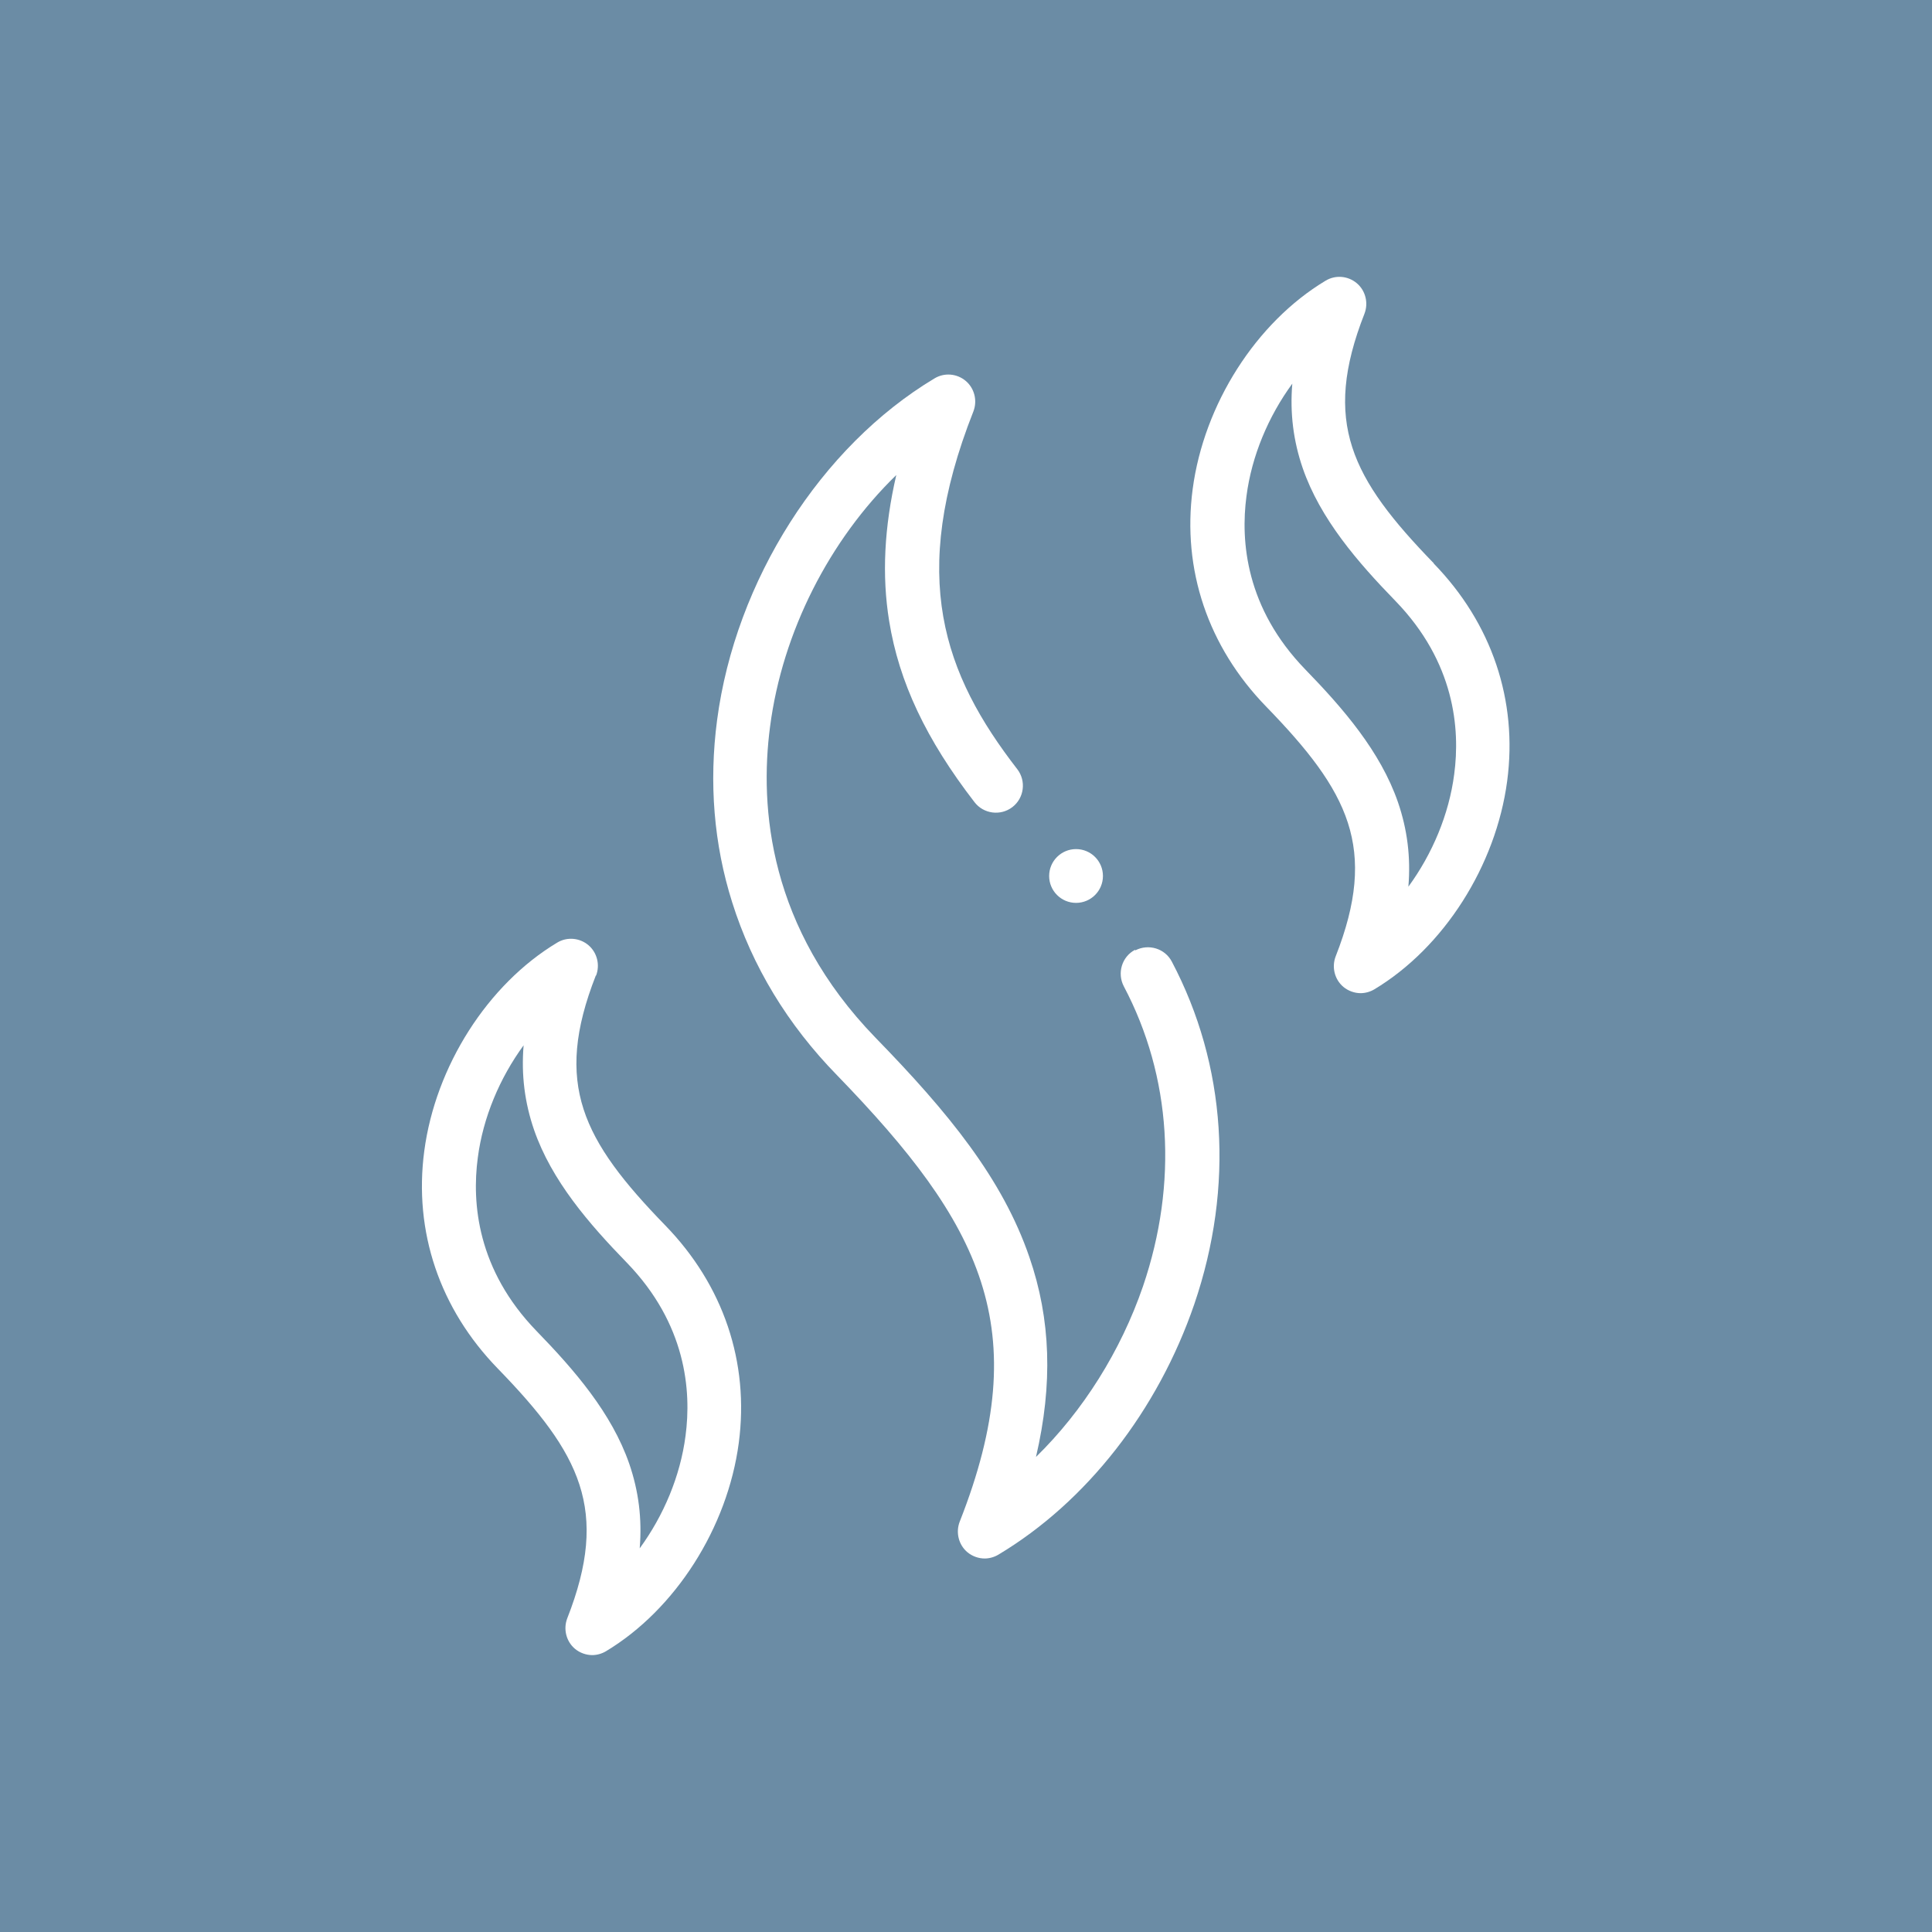
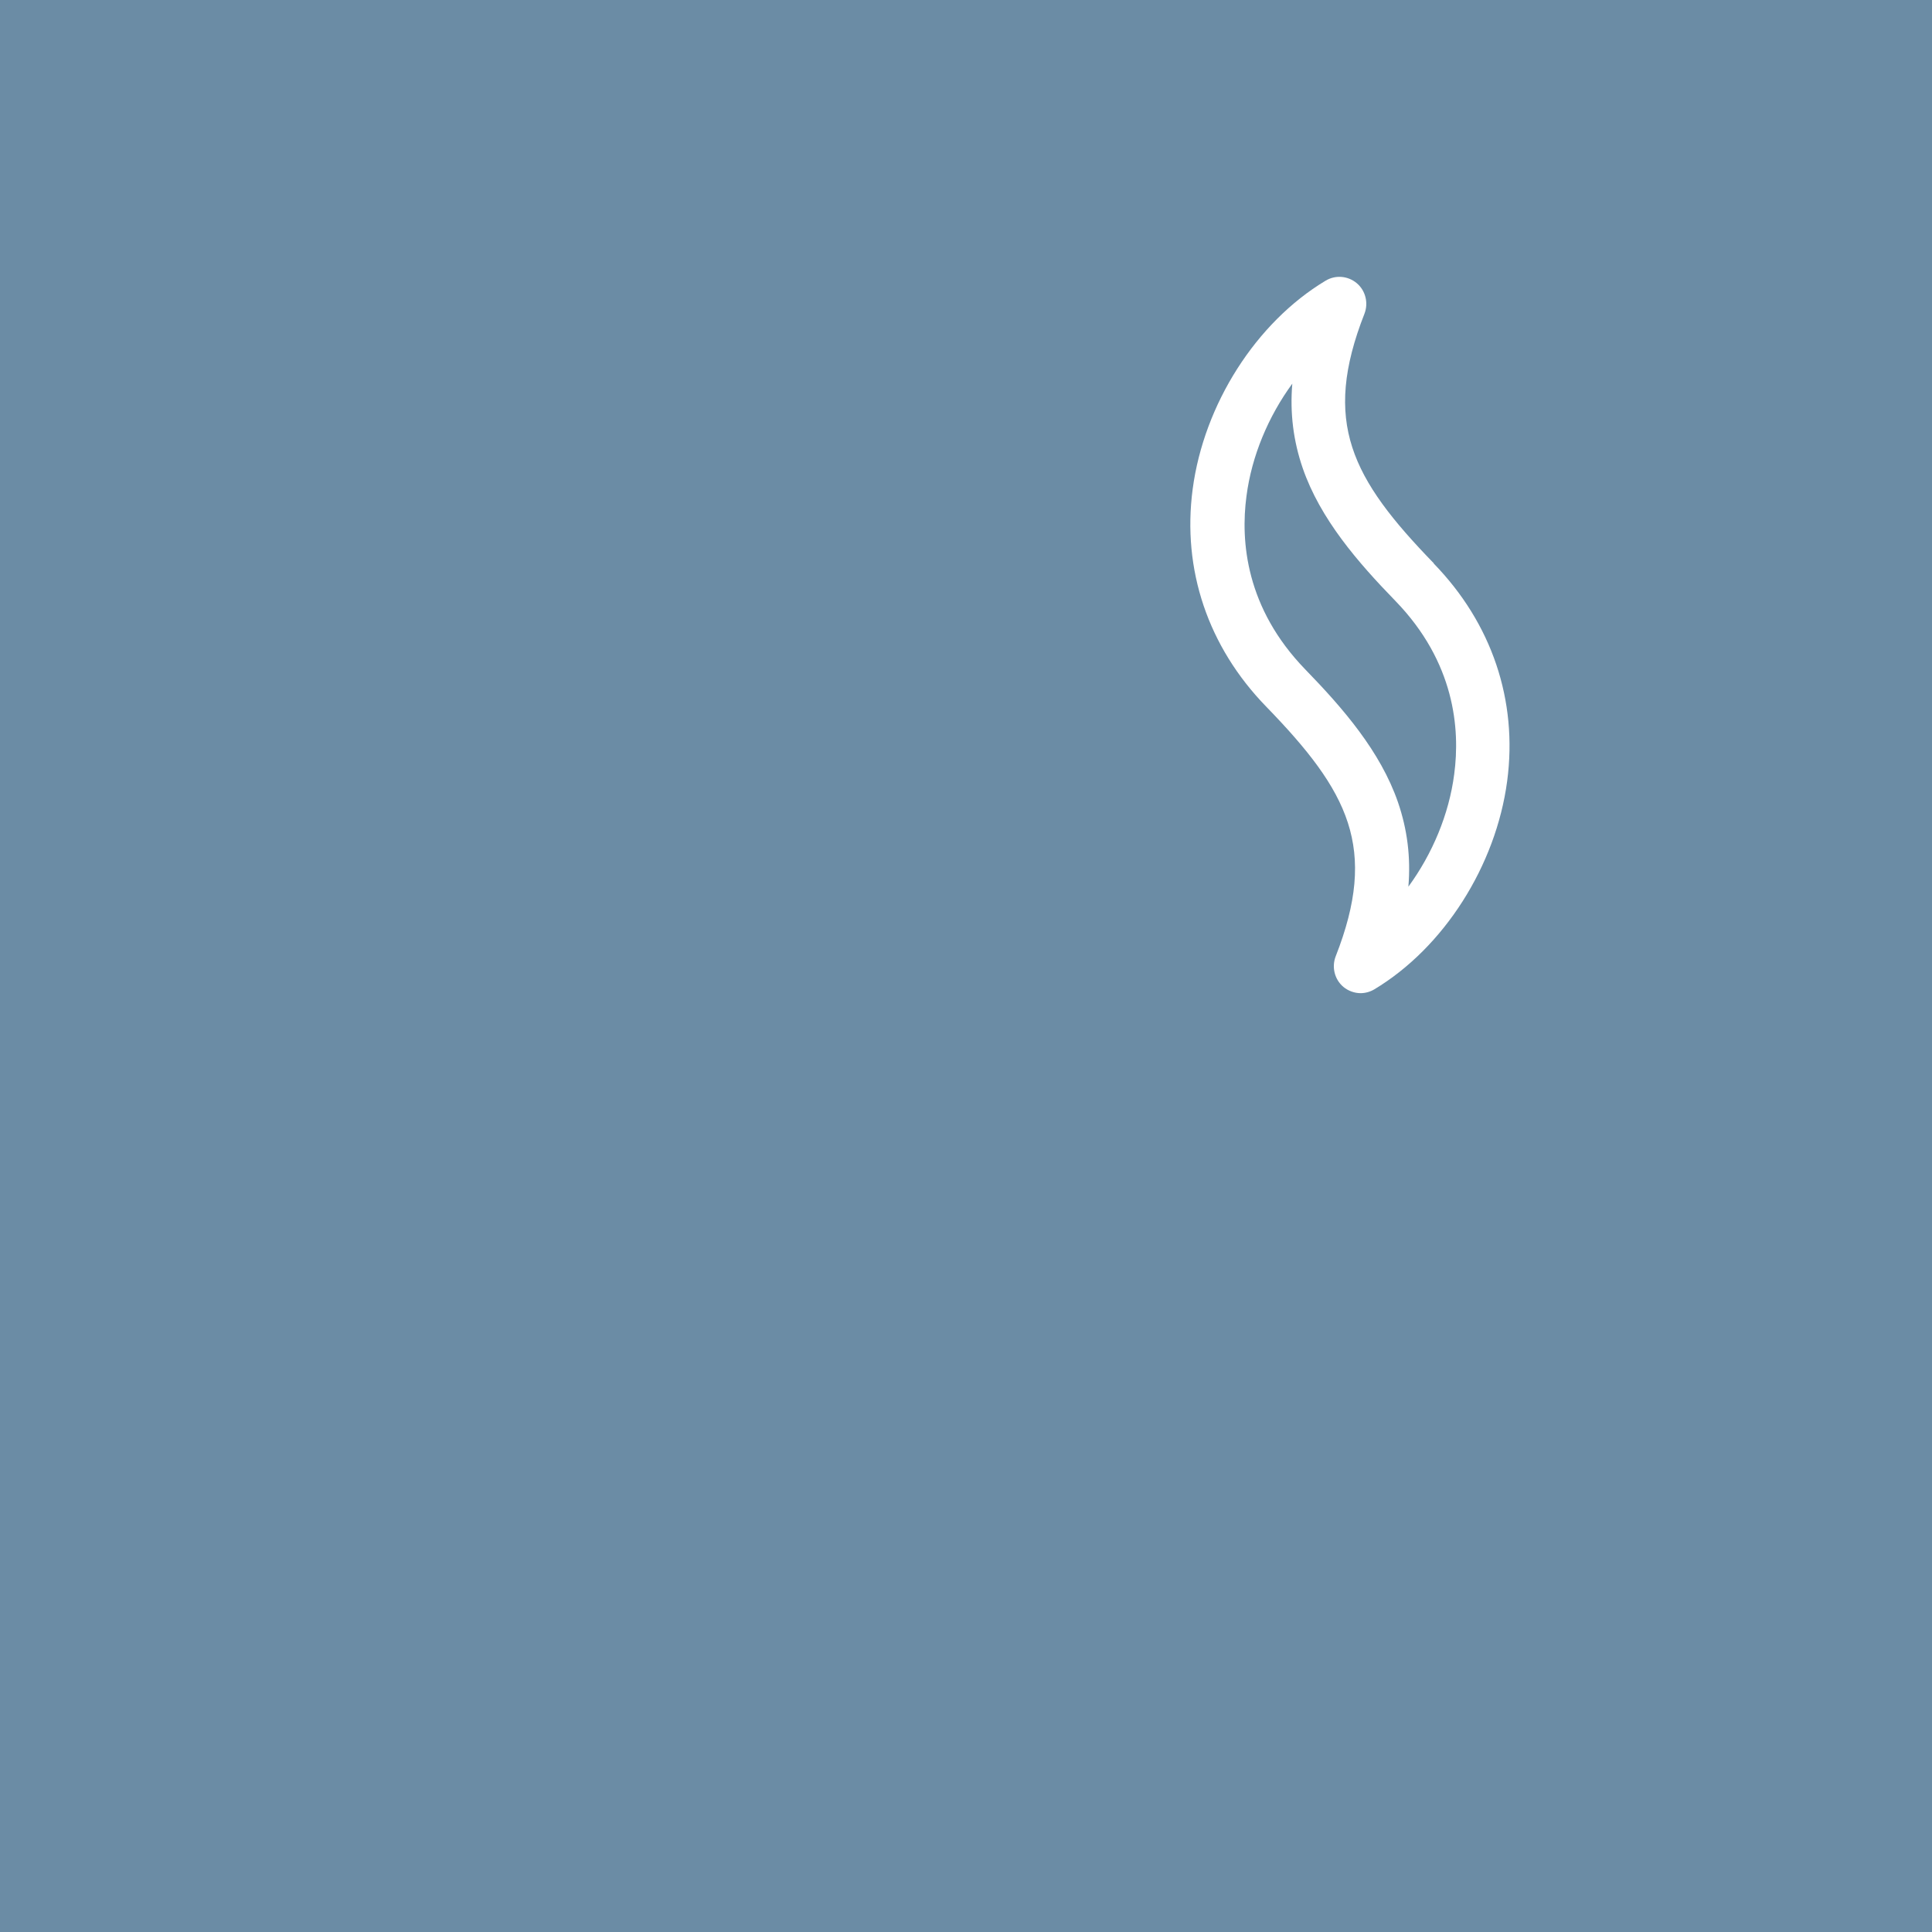
<svg xmlns="http://www.w3.org/2000/svg" id="Layer_1" viewBox="0 0 70.4 70.4">
  <defs>
    <style>
      .cls-1 {
        fill: #fff;
      }

      .cls-2 {
        fill: #6b8ca5;
      }
    </style>
  </defs>
  <rect class="cls-2" y="0" width="70.4" height="70.4" />
  <g>
-     <path class="cls-1" d="M41.36,34.61c-.48.25-.66.85-.41,1.33,1.74,3.29,1.98,7.17.7,10.93-.81,2.36-2.19,4.55-3.9,6.22.62-2.66.54-5.02-.24-7.28-.98-2.86-2.95-5.27-5.61-8-3.88-4-4.23-8.37-3.84-11.33.45-3.46,2.17-6.81,4.6-9.17-.44,1.9-.53,3.66-.26,5.32.36,2.23,1.35,4.32,3.11,6.6.33.43.95.51,1.38.18.43-.33.51-.95.18-1.38-2.68-3.46-3.98-7.01-1.6-13.04.15-.39.04-.84-.28-1.11-.32-.27-.78-.31-1.14-.09-4.14,2.48-7.25,7.37-7.92,12.45-.3,2.28-.12,4.52.55,6.64.73,2.32,2.01,4.45,3.83,6.31,5.23,5.4,7.24,9.21,4.46,16.26-.15.39-.04.84.28,1.11.18.15.41.23.63.23.17,0,.35-.05.5-.14,3.21-1.92,5.81-5.25,7.14-9.13,1.46-4.28,1.17-8.71-.82-12.48-.25-.48-.85-.66-1.33-.41h0Z" />
    <path class="cls-1" d="M52.25,20.53c-3.01-3.1-4.08-5.15-2.53-9.1.15-.39.04-.84-.28-1.11-.32-.27-.78-.31-1.14-.09-2.53,1.52-4.43,4.5-4.84,7.59-.39,2.94.56,5.75,2.68,7.93,3.01,3.1,4.08,5.15,2.53,9.1-.15.39-.04.84.28,1.11.18.15.41.23.63.23.17,0,.35-.05.5-.14,2.53-1.52,4.43-4.5,4.84-7.59.39-2.94-.56-5.75-2.68-7.93h0ZM52.99,28.21c-.19,1.47-.8,2.91-1.67,4.1.09-1.08-.04-2.09-.38-3.08-.64-1.85-2-3.42-3.38-4.84-2.16-2.23-2.36-4.66-2.14-6.31.19-1.47.8-2.91,1.67-4.1-.09,1.08.04,2.09.38,3.08.64,1.85,2,3.42,3.38,4.84,2.16,2.23,2.36,4.66,2.14,6.31Z" />
-     <path class="cls-1" d="M21.72,35.55c.15-.39.04-.84-.28-1.11-.32-.27-.78-.31-1.14-.09-2.53,1.52-4.43,4.5-4.84,7.59-.39,2.94.56,5.75,2.68,7.93,3.01,3.1,4.08,5.15,2.53,9.1-.15.39-.04.84.28,1.11.18.15.41.23.63.23.17,0,.35-.05.5-.14,2.53-1.52,4.43-4.5,4.84-7.59.39-2.94-.56-5.75-2.68-7.93-3.01-3.1-4.08-5.15-2.53-9.1h0ZM24.98,52.32c-.19,1.47-.8,2.91-1.67,4.1.09-1.08-.04-2.09-.38-3.08-.64-1.85-2-3.42-3.38-4.84-2.16-2.23-2.36-4.66-2.14-6.31.19-1.47.8-2.91,1.67-4.1-.09,1.08.04,2.09.38,3.08.64,1.85,2,3.42,3.38,4.84,2.16,2.23,2.36,4.66,2.14,6.31h0Z" />
-     <circle class="cls-1" cx="39.21" cy="31.92" r=".98" />
  </g>
</svg>